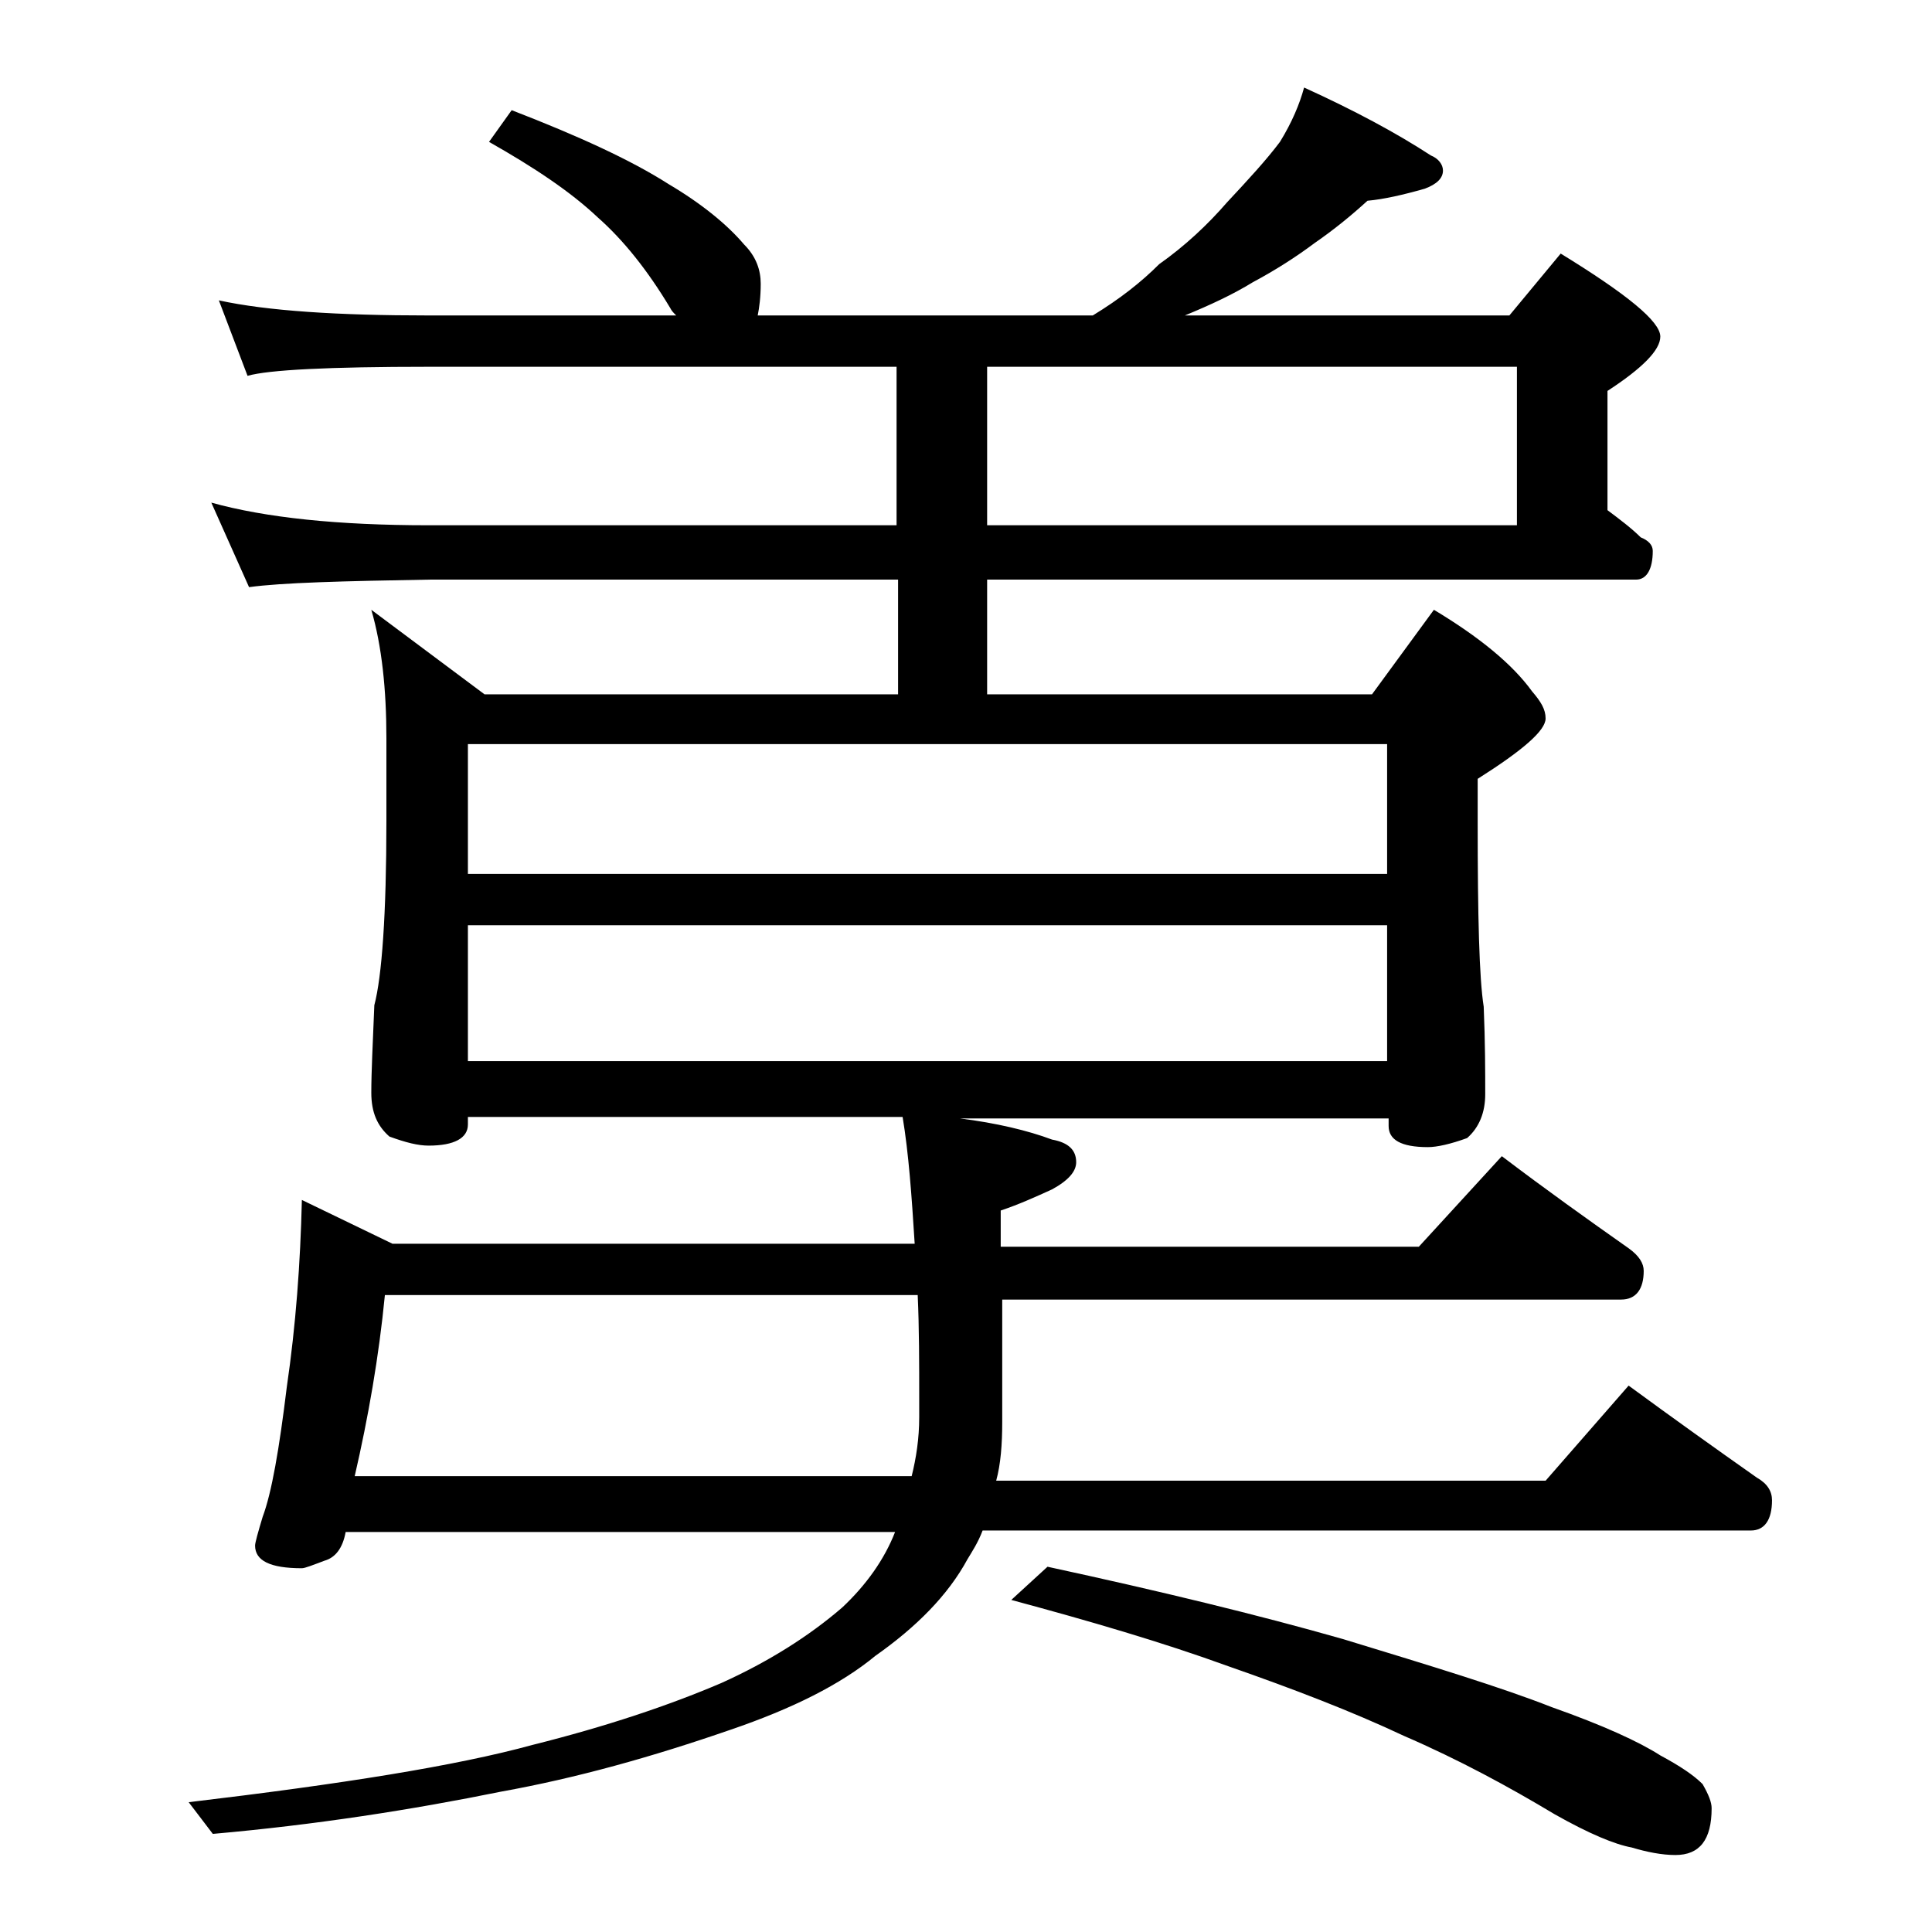
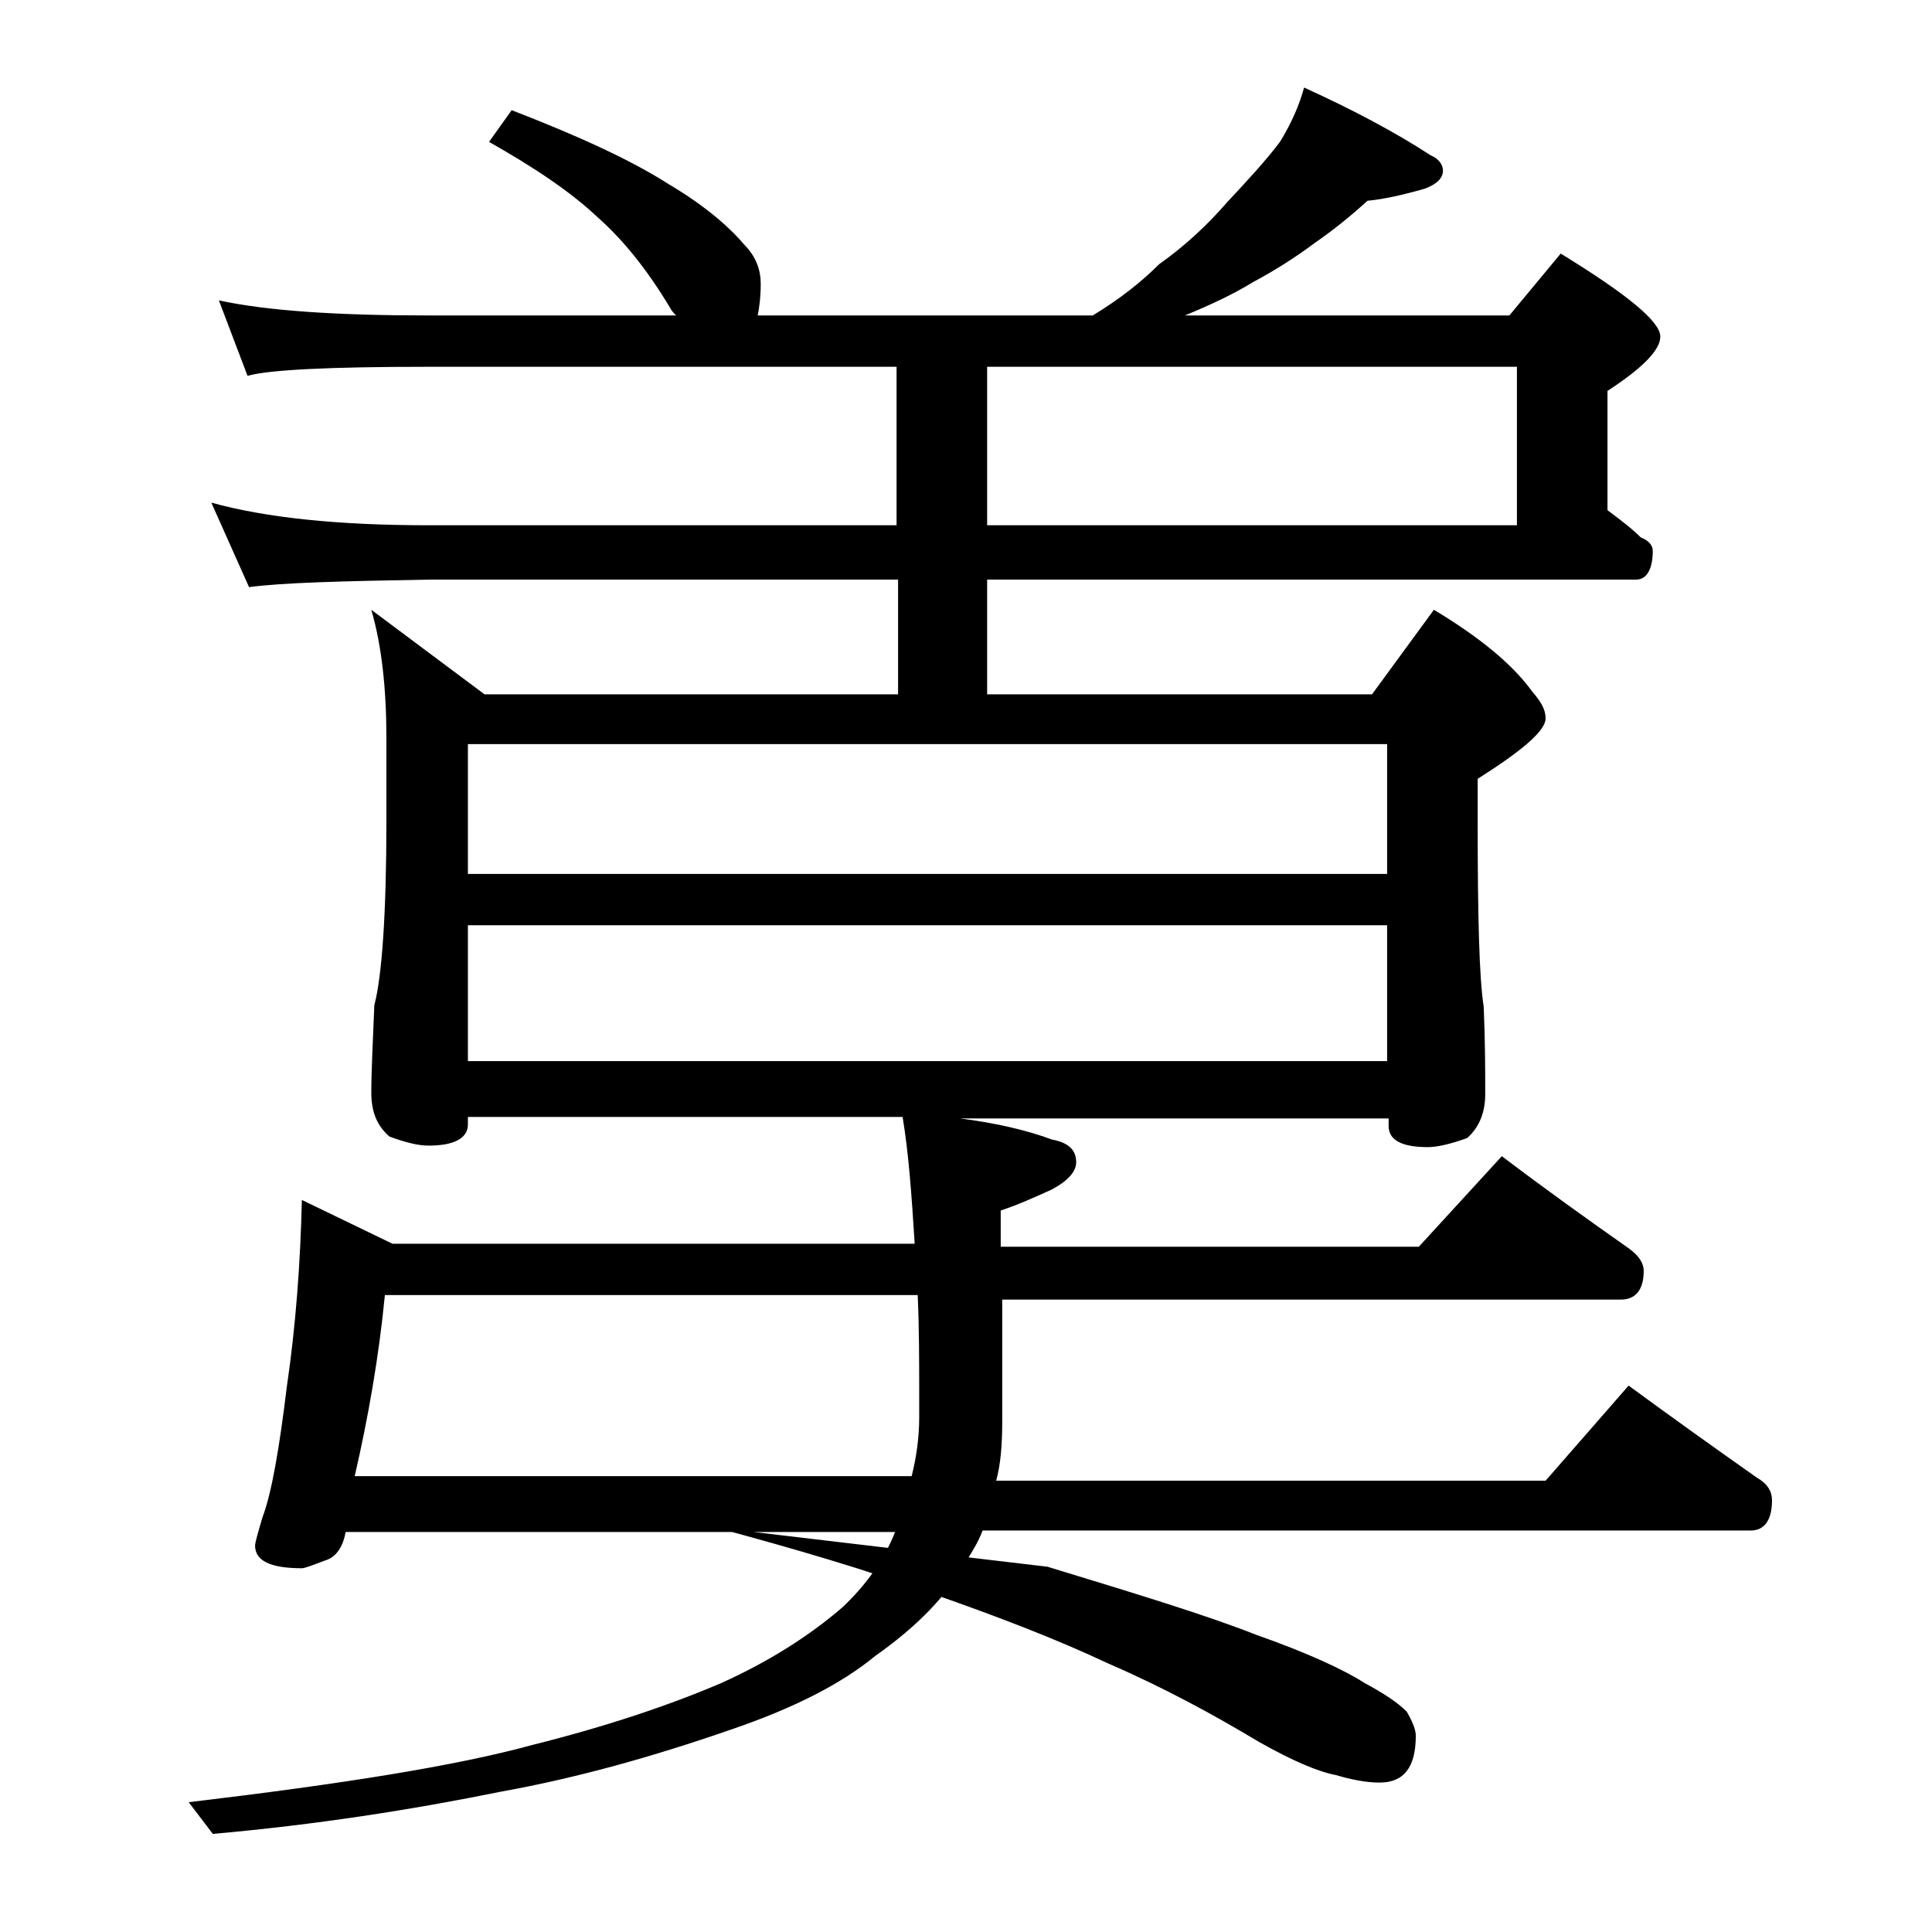
<svg xmlns="http://www.w3.org/2000/svg" version="1.1" id="Layer_1" x="0px" y="0px" viewBox="0 0 128 128" enable-background="new 0 0 128 128" xml:space="preserve">
-   <path d="M107.9,91.8c3,2.2,5.8,4.2,8.5,6.1c0.7,0.4,1,0.9,1,1.5c0,1.3-0.5,2-1.4,2H65.1c-0.3,0.8-0.7,1.4-1,1.9  c-1.3,2.4-3.4,4.5-6.1,6.4c-2.3,1.9-5.5,3.5-9.6,4.9c-5.2,1.8-10.2,3.2-15.2,4.1c-5.9,1.2-12.3,2.2-19.1,2.8l-1.6-2.1  c10.1-1.2,17.7-2.4,22.8-3.8c4.8-1.2,9-2.6,12.5-4.1c3.1-1.4,5.8-3.1,8-5c1.6-1.5,2.8-3.2,3.5-5H22.9c-0.2,1.1-0.7,1.7-1.4,1.9  c-0.8,0.3-1.3,0.5-1.5,0.5c-2.1,0-3.1-0.5-3.1-1.5c0-0.2,0.2-0.9,0.5-1.9c0.6-1.6,1.1-4.5,1.6-8.6c0.6-4.1,0.9-8.2,1-12.4l6,2.9  h34.6c-0.2-3.2-0.4-6-0.8-8.4H31v0.5c0,0.9-0.9,1.4-2.6,1.4c-0.7,0-1.5-0.2-2.6-0.6c-0.8-0.7-1.2-1.6-1.2-2.9c0-1.4,0.1-3.3,0.2-5.8  c0.5-1.9,0.8-6,0.8-12.2v-5.5c0-3.2-0.3-6.1-1-8.5l7.5,5.6h27.4v-7.6h-31c-5.8,0.1-9.8,0.2-12,0.5L14,33.3c3.6,1,8.4,1.5,14.4,1.5  h31V24.3h-31c-6.6,0-10.6,0.2-12,0.6l-1.9-5c3.2,0.7,7.9,1,13.9,1h16.4c-0.2-0.2-0.3-0.3-0.4-0.5c-1.5-2.5-3.1-4.5-4.8-6  c-1.8-1.7-4.2-3.3-7.2-5l1.5-2.1c4.4,1.7,7.9,3.3,10.4,4.9c2.2,1.3,3.9,2.7,5,4c0.8,0.8,1.1,1.7,1.1,2.6c0,0.9-0.1,1.6-0.2,2.1h22.2  c1.8-1.1,3.2-2.2,4.4-3.4c1.7-1.2,3.2-2.6,4.5-4.1c1.4-1.5,2.6-2.8,3.5-4c0.8-1.3,1.3-2.5,1.6-3.6c3.3,1.5,6.1,3,8.4,4.5  c0.5,0.2,0.8,0.6,0.8,1c0,0.5-0.4,0.9-1.2,1.2c-1.4,0.4-2.7,0.7-3.8,0.8c-1.1,1-2.2,1.9-3.5,2.8c-1.2,0.9-2.6,1.8-4.1,2.6  c-1.3,0.8-2.8,1.5-4.5,2.2H100l3.4-4.1c4.4,2.7,6.6,4.5,6.6,5.5c0,0.9-1.2,2.1-3.5,3.6v7.9c0.8,0.6,1.6,1.2,2.2,1.8  c0.5,0.2,0.8,0.5,0.8,0.9c0,1.2-0.4,1.9-1.1,1.9h-43v7.6h25.5l4.1-5.6c3,1.8,5.2,3.6,6.5,5.4c0.6,0.7,0.9,1.2,0.9,1.8  c0,0.8-1.5,2.1-4.5,4v2.9c0,6.2,0.1,10.3,0.4,12.2c0.1,2.4,0.1,4.3,0.1,5.8c0,1.2-0.4,2.2-1.2,2.9c-1.1,0.4-2,0.6-2.6,0.6  c-1.8,0-2.6-0.5-2.6-1.4v-0.5H63.6c2.4,0.3,4.5,0.8,6.1,1.4c1.1,0.2,1.6,0.7,1.6,1.5c0,0.6-0.5,1.2-1.6,1.8c-1.1,0.5-2.2,1-3.4,1.4  v2.4H94l5.5-6c2.9,2.2,5.7,4.2,8.4,6.1c0.7,0.5,1,1,1,1.5c0,1.2-0.5,1.9-1.5,1.9h-41v8.1c0,1.5-0.1,2.8-0.4,3.9h36.4L107.9,91.8z   M25.5,85.8c-0.4,4.1-1.1,8.1-2,12h36.9c0.3-1.2,0.5-2.5,0.5-3.9v-1.1c0-2.5,0-4.8-0.1-7H25.5z M31,57.9h60.9v-8.6H31V57.9z   M31,70.3h60.9v-9H31V70.3z M65.4,24.3v10.5h35.1V24.3H65.4z M69.4,103.8c7.4,1.6,14,3.2,19.6,4.8c5.9,1.8,10.5,3.2,13.8,4.5  c3.4,1.2,5.8,2.3,7.2,3.2c1.3,0.7,2.2,1.3,2.8,1.9c0.4,0.7,0.6,1.2,0.6,1.6c0,2.1-0.8,3.1-2.4,3.1c-0.9,0-1.9-0.2-2.9-0.5  c-1.1-0.2-2.8-0.9-5.1-2.2c-3-1.8-6.3-3.6-10-5.2c-3.4-1.6-7.3-3.1-11.6-4.6c-4.4-1.6-9.2-3-14.4-4.4L69.4,103.8z" />
+   <path d="M107.9,91.8c3,2.2,5.8,4.2,8.5,6.1c0.7,0.4,1,0.9,1,1.5c0,1.3-0.5,2-1.4,2H65.1c-0.3,0.8-0.7,1.4-1,1.9  c-1.3,2.4-3.4,4.5-6.1,6.4c-2.3,1.9-5.5,3.5-9.6,4.9c-5.2,1.8-10.2,3.2-15.2,4.1c-5.9,1.2-12.3,2.2-19.1,2.8l-1.6-2.1  c10.1-1.2,17.7-2.4,22.8-3.8c4.8-1.2,9-2.6,12.5-4.1c3.1-1.4,5.8-3.1,8-5c1.6-1.5,2.8-3.2,3.5-5H22.9c-0.2,1.1-0.7,1.7-1.4,1.9  c-0.8,0.3-1.3,0.5-1.5,0.5c-2.1,0-3.1-0.5-3.1-1.5c0-0.2,0.2-0.9,0.5-1.9c0.6-1.6,1.1-4.5,1.6-8.6c0.6-4.1,0.9-8.2,1-12.4l6,2.9  h34.6c-0.2-3.2-0.4-6-0.8-8.4H31v0.5c0,0.9-0.9,1.4-2.6,1.4c-0.7,0-1.5-0.2-2.6-0.6c-0.8-0.7-1.2-1.6-1.2-2.9c0-1.4,0.1-3.3,0.2-5.8  c0.5-1.9,0.8-6,0.8-12.2v-5.5c0-3.2-0.3-6.1-1-8.5l7.5,5.6h27.4v-7.6h-31c-5.8,0.1-9.8,0.2-12,0.5L14,33.3c3.6,1,8.4,1.5,14.4,1.5  h31V24.3h-31c-6.6,0-10.6,0.2-12,0.6l-1.9-5c3.2,0.7,7.9,1,13.9,1h16.4c-0.2-0.2-0.3-0.3-0.4-0.5c-1.5-2.5-3.1-4.5-4.8-6  c-1.8-1.7-4.2-3.3-7.2-5l1.5-2.1c4.4,1.7,7.9,3.3,10.4,4.9c2.2,1.3,3.9,2.7,5,4c0.8,0.8,1.1,1.7,1.1,2.6c0,0.9-0.1,1.6-0.2,2.1h22.2  c1.8-1.1,3.2-2.2,4.4-3.4c1.7-1.2,3.2-2.6,4.5-4.1c1.4-1.5,2.6-2.8,3.5-4c0.8-1.3,1.3-2.5,1.6-3.6c3.3,1.5,6.1,3,8.4,4.5  c0.5,0.2,0.8,0.6,0.8,1c0,0.5-0.4,0.9-1.2,1.2c-1.4,0.4-2.7,0.7-3.8,0.8c-1.1,1-2.2,1.9-3.5,2.8c-1.2,0.9-2.6,1.8-4.1,2.6  c-1.3,0.8-2.8,1.5-4.5,2.2H100l3.4-4.1c4.4,2.7,6.6,4.5,6.6,5.5c0,0.9-1.2,2.1-3.5,3.6v7.9c0.8,0.6,1.6,1.2,2.2,1.8  c0.5,0.2,0.8,0.5,0.8,0.9c0,1.2-0.4,1.9-1.1,1.9h-43v7.6h25.5l4.1-5.6c3,1.8,5.2,3.6,6.5,5.4c0.6,0.7,0.9,1.2,0.9,1.8  c0,0.8-1.5,2.1-4.5,4v2.9c0,6.2,0.1,10.3,0.4,12.2c0.1,2.4,0.1,4.3,0.1,5.8c0,1.2-0.4,2.2-1.2,2.9c-1.1,0.4-2,0.6-2.6,0.6  c-1.8,0-2.6-0.5-2.6-1.4v-0.5H63.6c2.4,0.3,4.5,0.8,6.1,1.4c1.1,0.2,1.6,0.7,1.6,1.5c0,0.6-0.5,1.2-1.6,1.8c-1.1,0.5-2.2,1-3.4,1.4  v2.4H94l5.5-6c2.9,2.2,5.7,4.2,8.4,6.1c0.7,0.5,1,1,1,1.5c0,1.2-0.5,1.9-1.5,1.9h-41v8.1c0,1.5-0.1,2.8-0.4,3.9h36.4L107.9,91.8z   M25.5,85.8c-0.4,4.1-1.1,8.1-2,12h36.9c0.3-1.2,0.5-2.5,0.5-3.9v-1.1c0-2.5,0-4.8-0.1-7H25.5z M31,57.9h60.9v-8.6H31V57.9z   M31,70.3h60.9v-9H31V70.3z M65.4,24.3v10.5h35.1V24.3H65.4z M69.4,103.8c5.9,1.8,10.5,3.2,13.8,4.5  c3.4,1.2,5.8,2.3,7.2,3.2c1.3,0.7,2.2,1.3,2.8,1.9c0.4,0.7,0.6,1.2,0.6,1.6c0,2.1-0.8,3.1-2.4,3.1c-0.9,0-1.9-0.2-2.9-0.5  c-1.1-0.2-2.8-0.9-5.1-2.2c-3-1.8-6.3-3.6-10-5.2c-3.4-1.6-7.3-3.1-11.6-4.6c-4.4-1.6-9.2-3-14.4-4.4L69.4,103.8z" />
</svg>